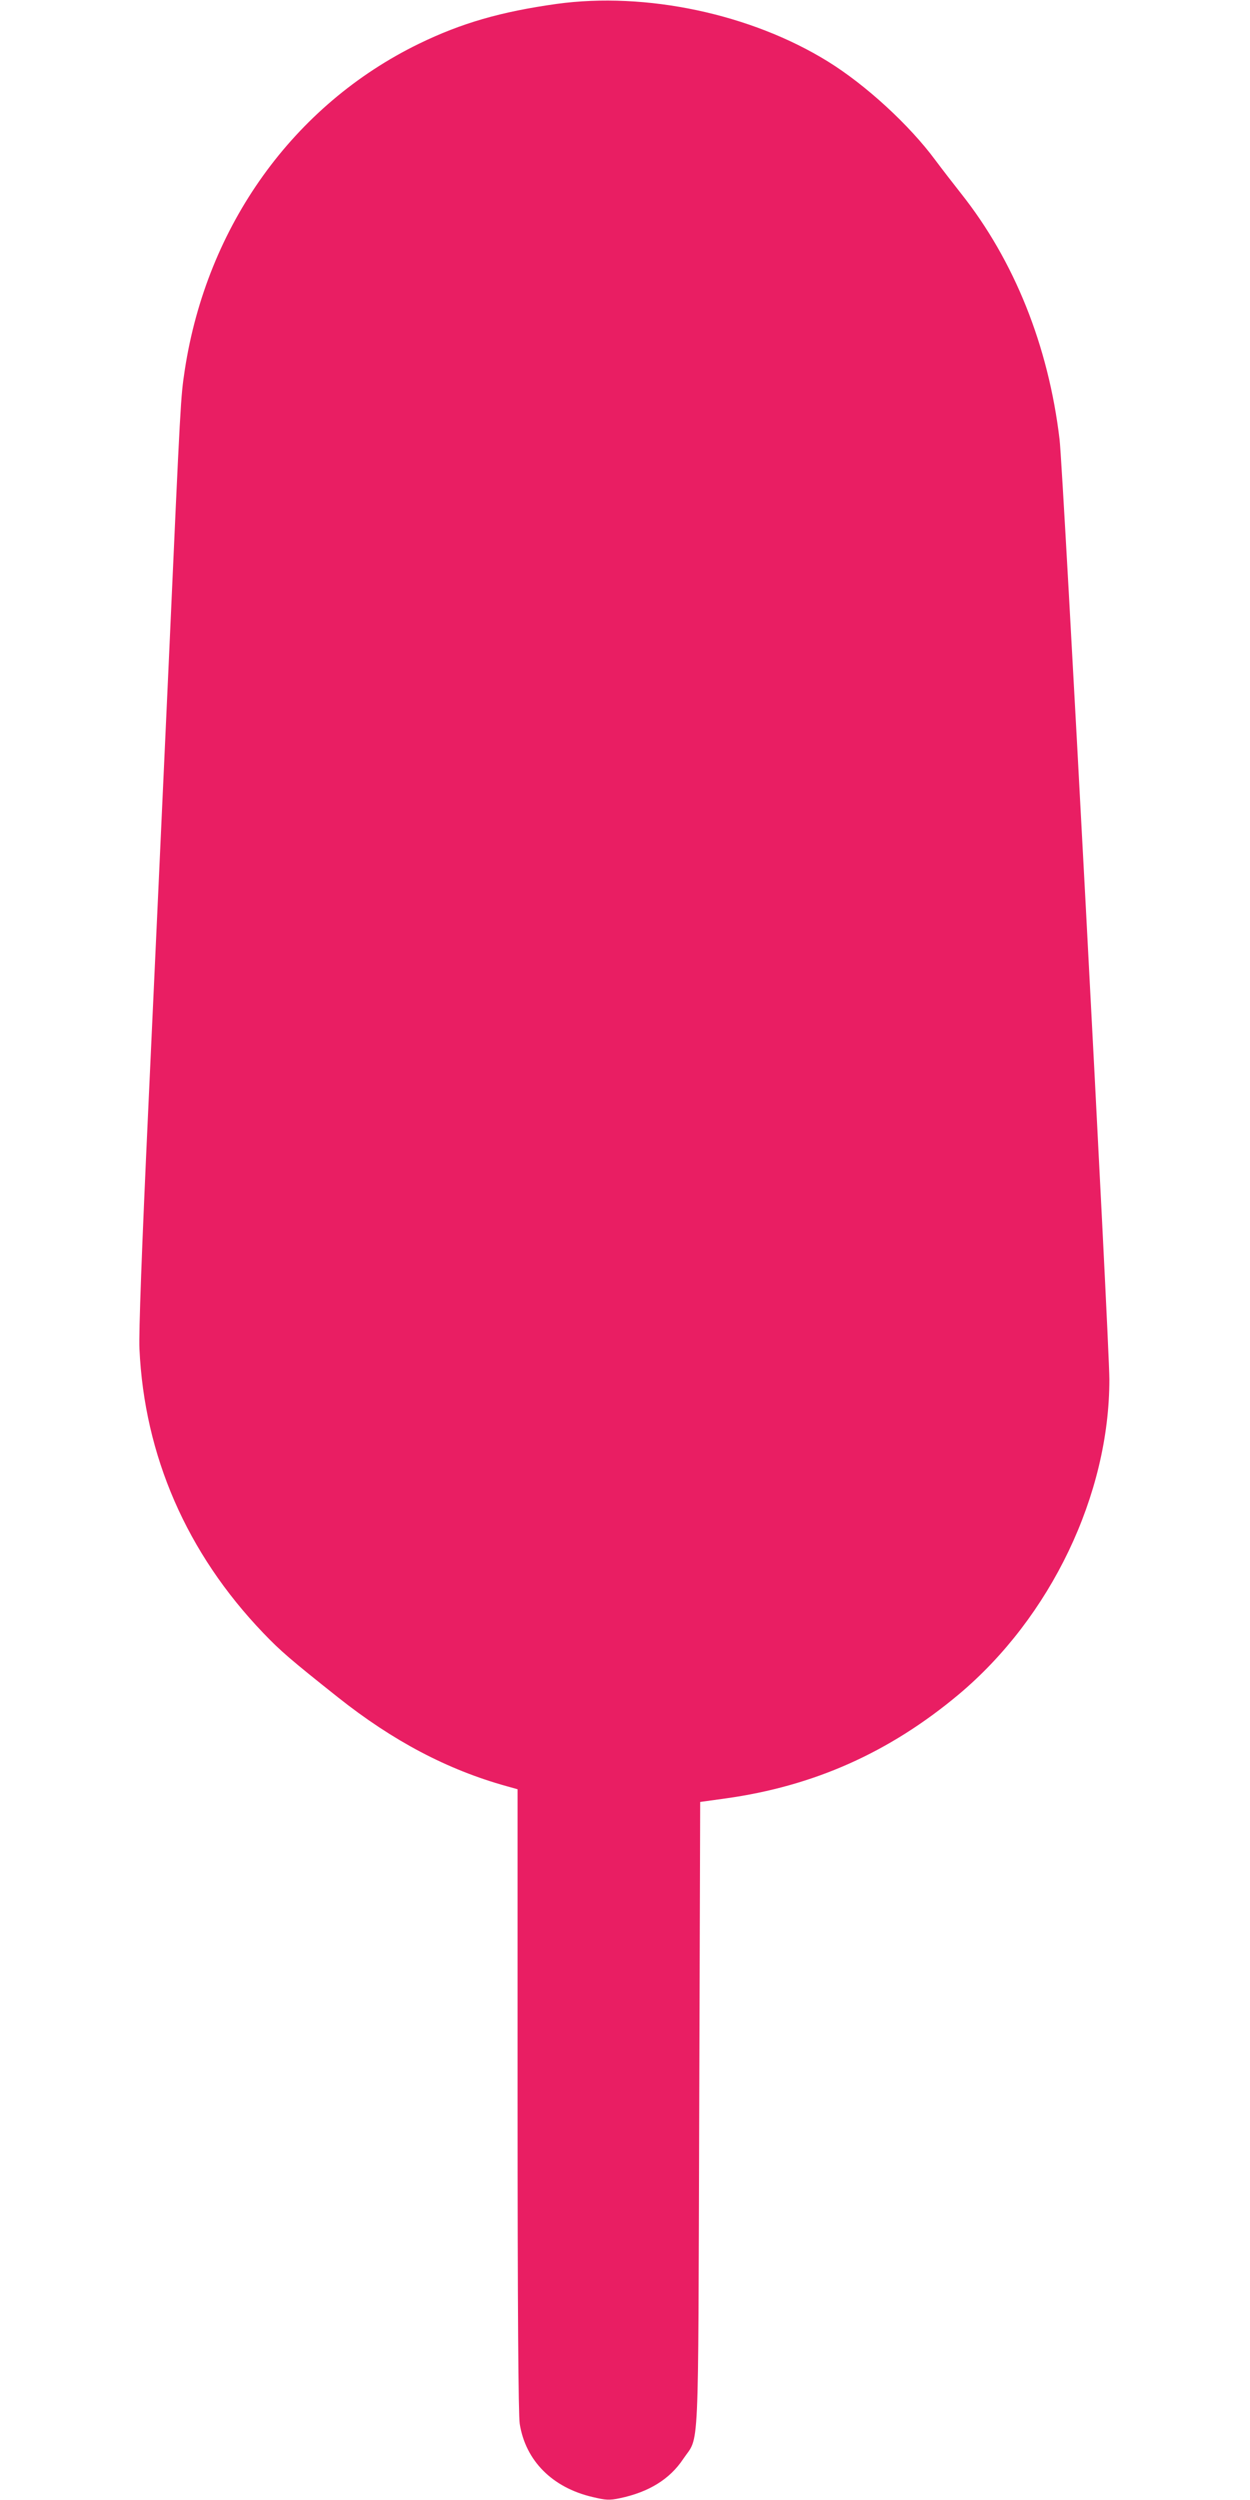
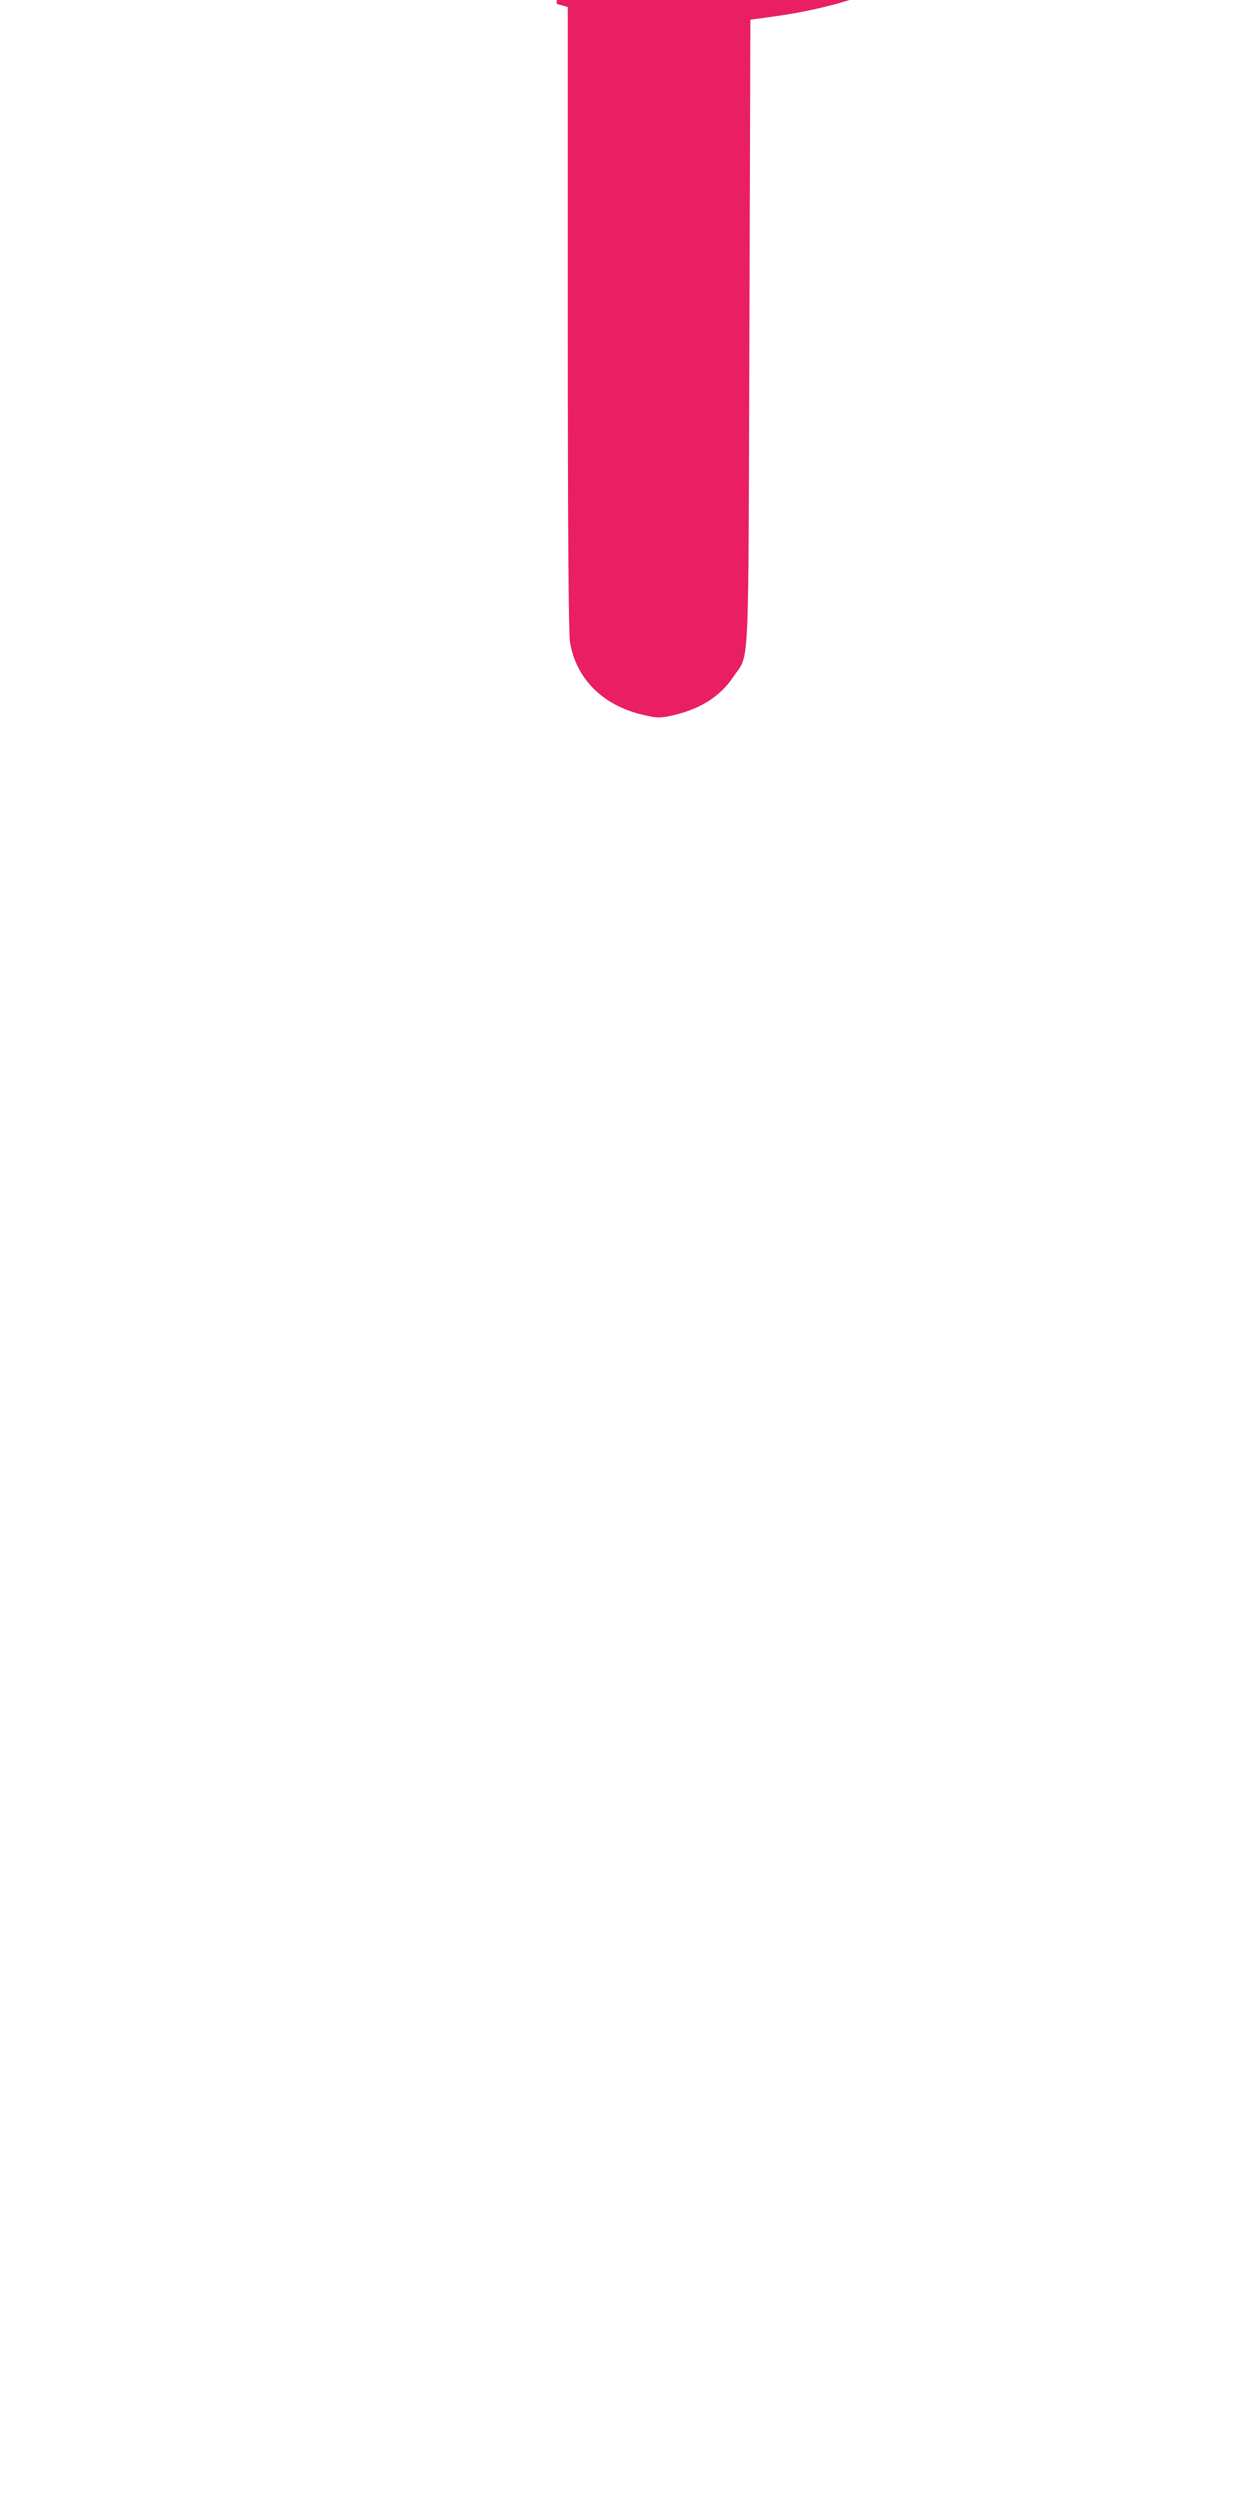
<svg xmlns="http://www.w3.org/2000/svg" version="1.0" width="640pt" height="1280pt" viewBox="0 0 640 1280" preserveAspectRatio="xMidYMid meet">
  <g transform="translate(0,1280) scale(0.1,-0.1)" fill="#e91e63" stroke="none">
-     <path d="M2850 12780 c-286 -40 -487 -98 -705 -204 -642 -313 -1086 -931 -1199 -1671 -21 -140 -21 -135 -81 -1475 -30 -663 -78 -1702 -106 -2310 -33 -711 -49 -1148 -45 -1226 25 -547 242 -1046 634 -1455 87 -91 139 -136 382 -329 282 -224 561 -371 863 -455 l57 -16 0 -1592 c0 -1065 4 -1613 11 -1657 30 -189 167 -327 374 -375 67 -16 85 -17 138 -6 148 31 256 97 325 201 84 125 76 -33 82 1765 l5 1599 130 18 c452 63 838 235 1193 532 472 396 772 1023 772 1613 0 184 -237 4666 -255 4813 -57 480 -232 916 -505 1260 -37 47 -96 123 -131 170 -133 180 -356 385 -550 505 -394 244 -932 358 -1389 295z" />
+     <path d="M2850 12780 l57 -16 0 -1592 c0 -1065 4 -1613 11 -1657 30 -189 167 -327 374 -375 67 -16 85 -17 138 -6 148 31 256 97 325 201 84 125 76 -33 82 1765 l5 1599 130 18 c452 63 838 235 1193 532 472 396 772 1023 772 1613 0 184 -237 4666 -255 4813 -57 480 -232 916 -505 1260 -37 47 -96 123 -131 170 -133 180 -356 385 -550 505 -394 244 -932 358 -1389 295z" />
  </g>
</svg>